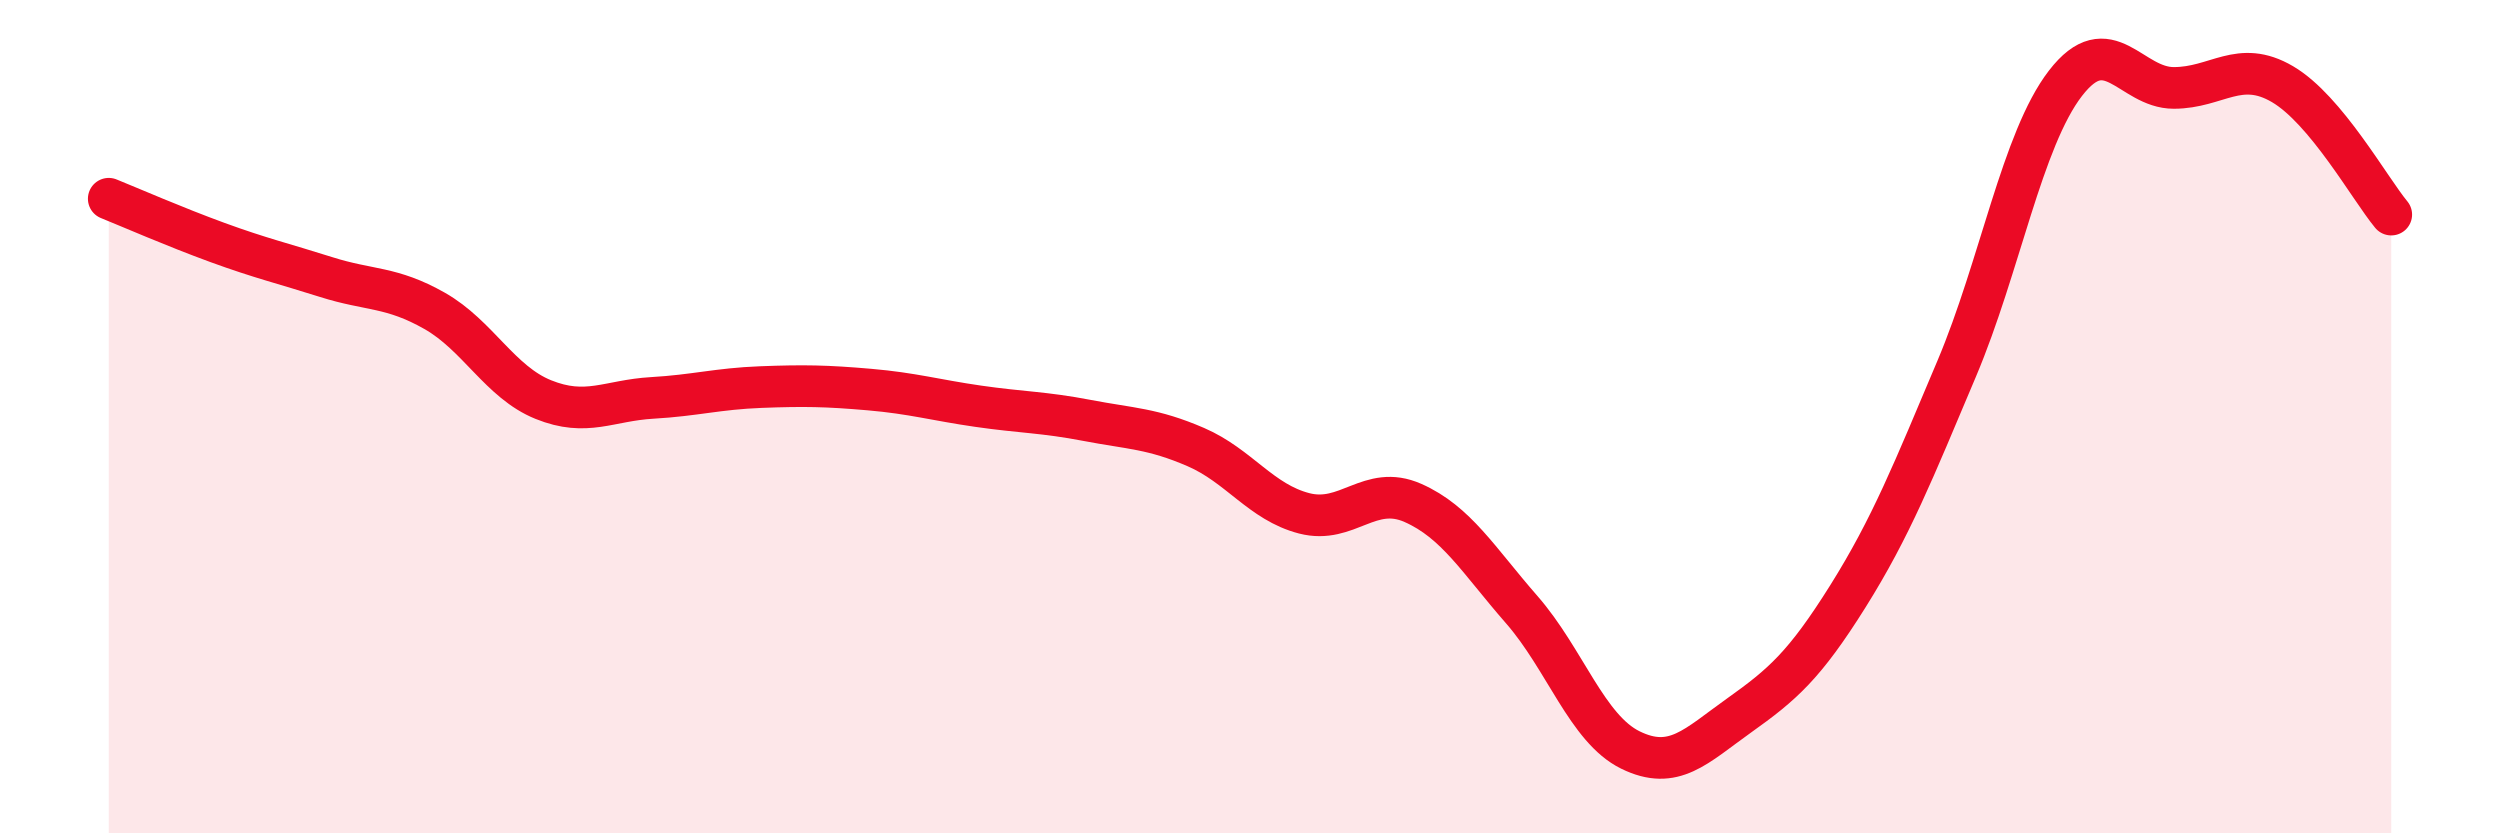
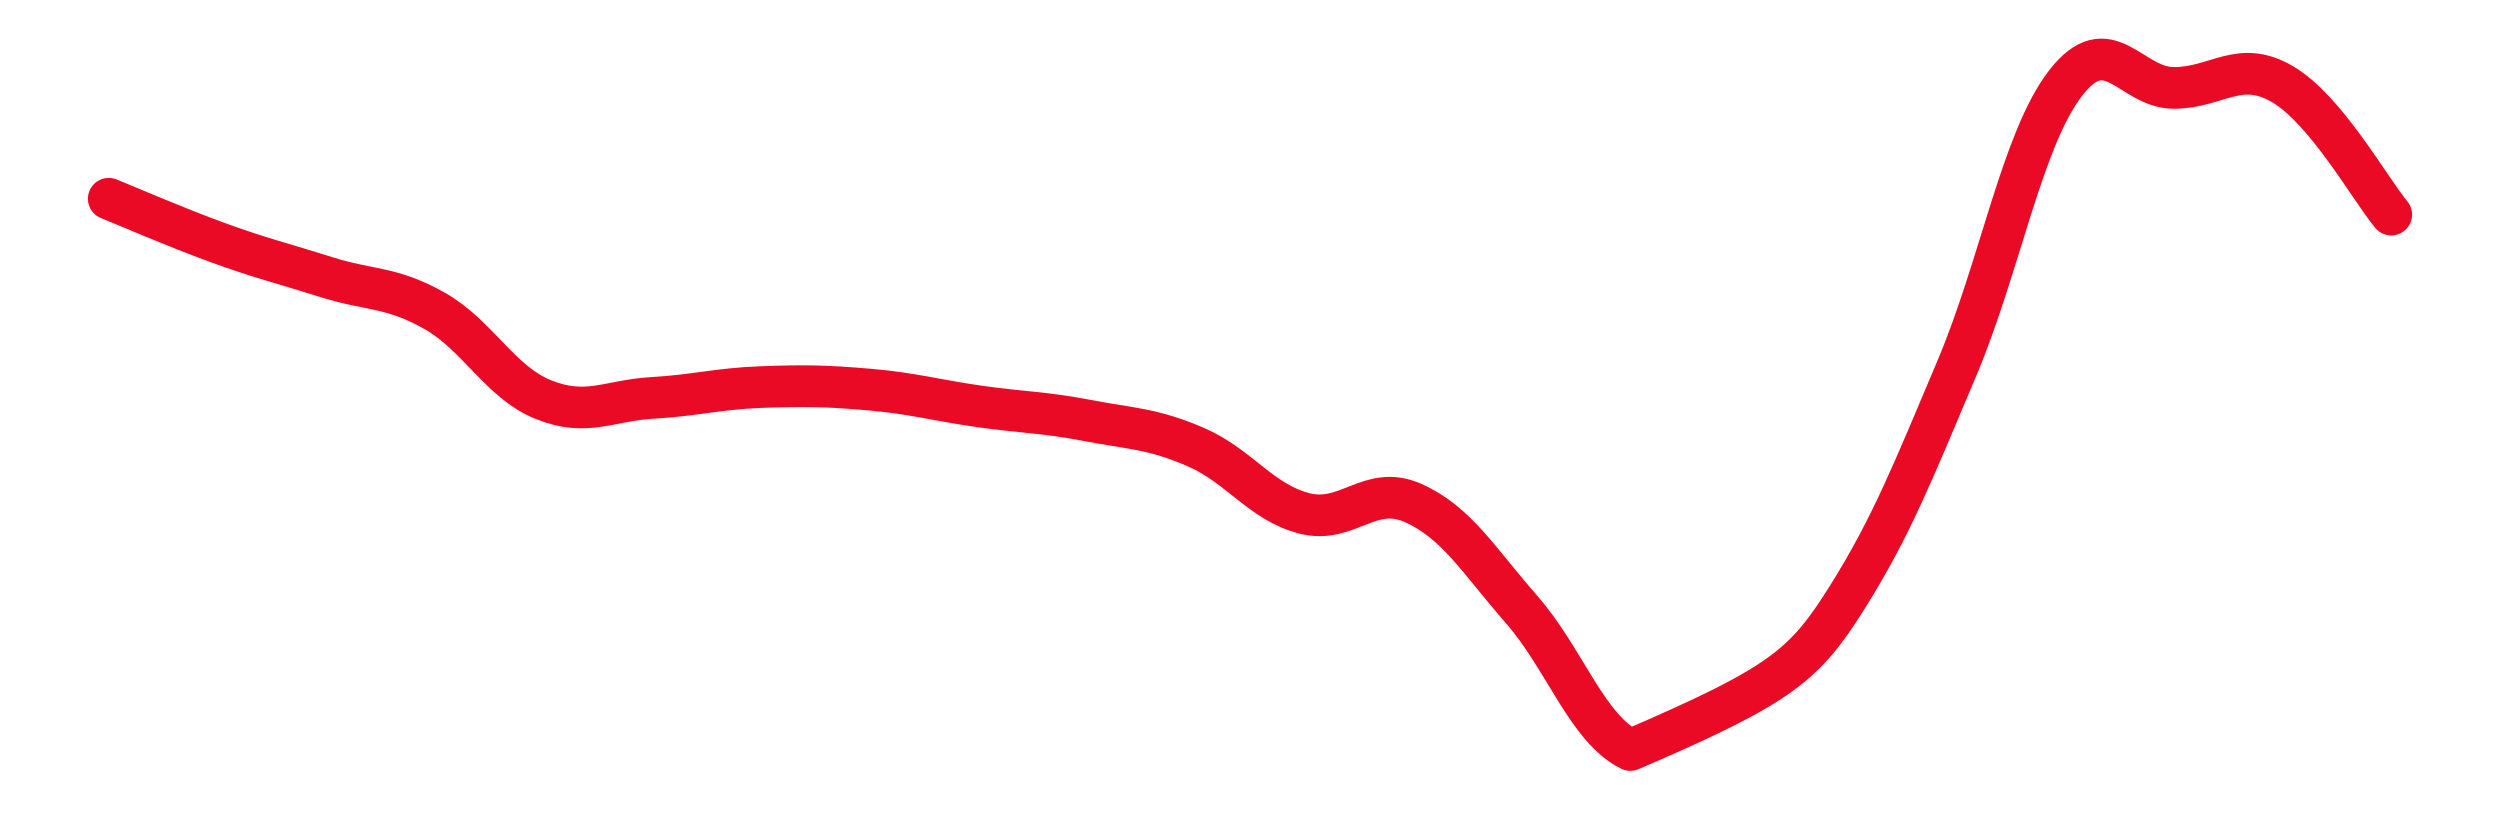
<svg xmlns="http://www.w3.org/2000/svg" width="60" height="20" viewBox="0 0 60 20">
-   <path d="M 2.61,4.77 C 3.13,4.98 4.18,5.44 5.22,5.82 C 6.26,6.2 6.79,6.32 7.83,6.65 C 8.87,6.98 9.39,6.87 10.43,7.46 C 11.47,8.05 12,9.17 13.04,9.59 C 14.08,10.01 14.61,9.61 15.65,9.55 C 16.69,9.49 17.22,9.33 18.26,9.29 C 19.3,9.25 19.83,9.26 20.87,9.35 C 21.91,9.44 22.44,9.6 23.48,9.75 C 24.52,9.9 25.05,9.89 26.09,10.09 C 27.13,10.29 27.66,10.28 28.7,10.73 C 29.74,11.18 30.26,12.05 31.3,12.32 C 32.34,12.59 32.87,11.61 33.91,12.07 C 34.95,12.53 35.48,13.44 36.52,14.63 C 37.56,15.82 38.09,17.49 39.13,18 C 40.17,18.51 40.7,17.91 41.74,17.17 C 42.78,16.43 43.31,15.97 44.35,14.31 C 45.39,12.65 45.92,11.31 46.96,8.85 C 48,6.39 48.53,3.35 49.57,2 C 50.61,0.65 51.13,2.11 52.17,2.11 C 53.21,2.11 53.74,1.41 54.78,2.02 C 55.82,2.63 56.87,4.52 57.39,5.15L57.39 20L2.61 20Z" fill="#EB0A25" opacity="0.1" stroke-linecap="round" stroke-linejoin="round" />
-   <path d="M 2.61,4.77 C 3.13,4.98 4.18,5.44 5.22,5.82 C 6.26,6.2 6.79,6.32 7.83,6.65 C 8.87,6.98 9.39,6.87 10.43,7.46 C 11.47,8.05 12,9.17 13.04,9.59 C 14.08,10.01 14.61,9.61 15.65,9.55 C 16.69,9.49 17.22,9.33 18.26,9.29 C 19.3,9.25 19.83,9.26 20.87,9.35 C 21.91,9.44 22.44,9.6 23.48,9.75 C 24.52,9.9 25.05,9.89 26.09,10.09 C 27.13,10.29 27.66,10.28 28.7,10.73 C 29.74,11.18 30.26,12.05 31.3,12.32 C 32.34,12.59 32.87,11.61 33.91,12.07 C 34.95,12.53 35.48,13.44 36.52,14.63 C 37.56,15.82 38.09,17.49 39.13,18 C 40.17,18.51 40.7,17.91 41.74,17.17 C 42.78,16.43 43.31,15.97 44.35,14.31 C 45.39,12.65 45.92,11.31 46.96,8.85 C 48,6.39 48.53,3.35 49.57,2 C 50.61,0.65 51.13,2.11 52.17,2.11 C 53.21,2.11 53.74,1.41 54.78,2.02 C 55.82,2.63 56.87,4.52 57.39,5.15" stroke="#EB0A25" stroke-width="1" fill="none" stroke-linecap="round" stroke-linejoin="round" />
+   <path d="M 2.61,4.77 C 3.13,4.98 4.18,5.44 5.22,5.82 C 6.26,6.2 6.79,6.32 7.83,6.65 C 8.87,6.98 9.39,6.87 10.43,7.46 C 11.47,8.05 12,9.17 13.04,9.59 C 14.08,10.01 14.61,9.61 15.65,9.55 C 16.69,9.49 17.22,9.33 18.26,9.29 C 19.3,9.25 19.83,9.26 20.87,9.35 C 21.91,9.44 22.44,9.6 23.48,9.75 C 24.52,9.9 25.05,9.89 26.09,10.09 C 27.13,10.29 27.66,10.28 28.7,10.73 C 29.74,11.18 30.26,12.05 31.3,12.32 C 32.34,12.59 32.87,11.61 33.91,12.07 C 34.95,12.53 35.48,13.44 36.52,14.63 C 37.56,15.82 38.09,17.49 39.13,18 C 42.78,16.43 43.31,15.97 44.35,14.31 C 45.39,12.65 45.92,11.31 46.96,8.85 C 48,6.39 48.53,3.35 49.57,2 C 50.61,0.65 51.13,2.11 52.17,2.11 C 53.21,2.11 53.74,1.41 54.78,2.02 C 55.82,2.63 56.87,4.52 57.39,5.15" stroke="#EB0A25" stroke-width="1" fill="none" stroke-linecap="round" stroke-linejoin="round" />
</svg>